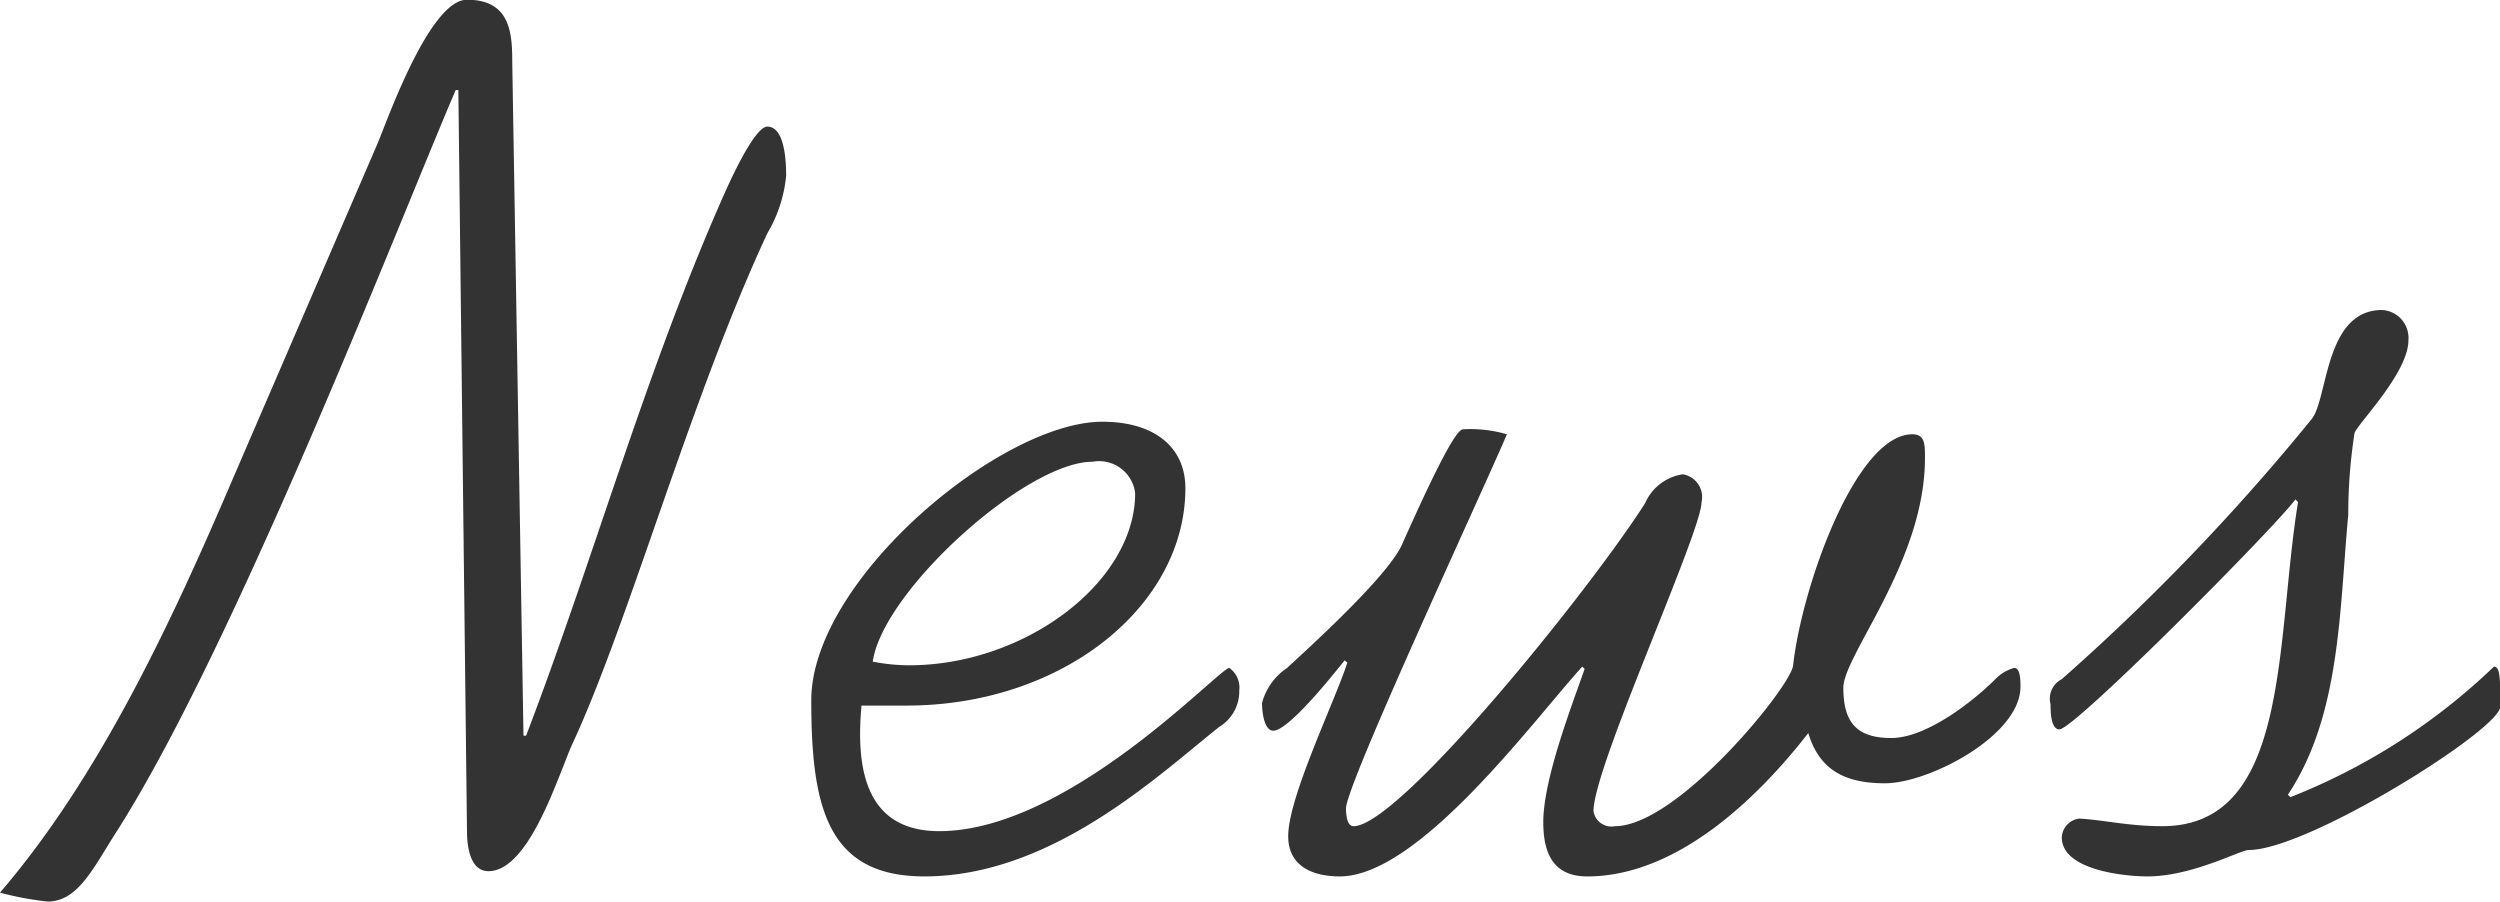
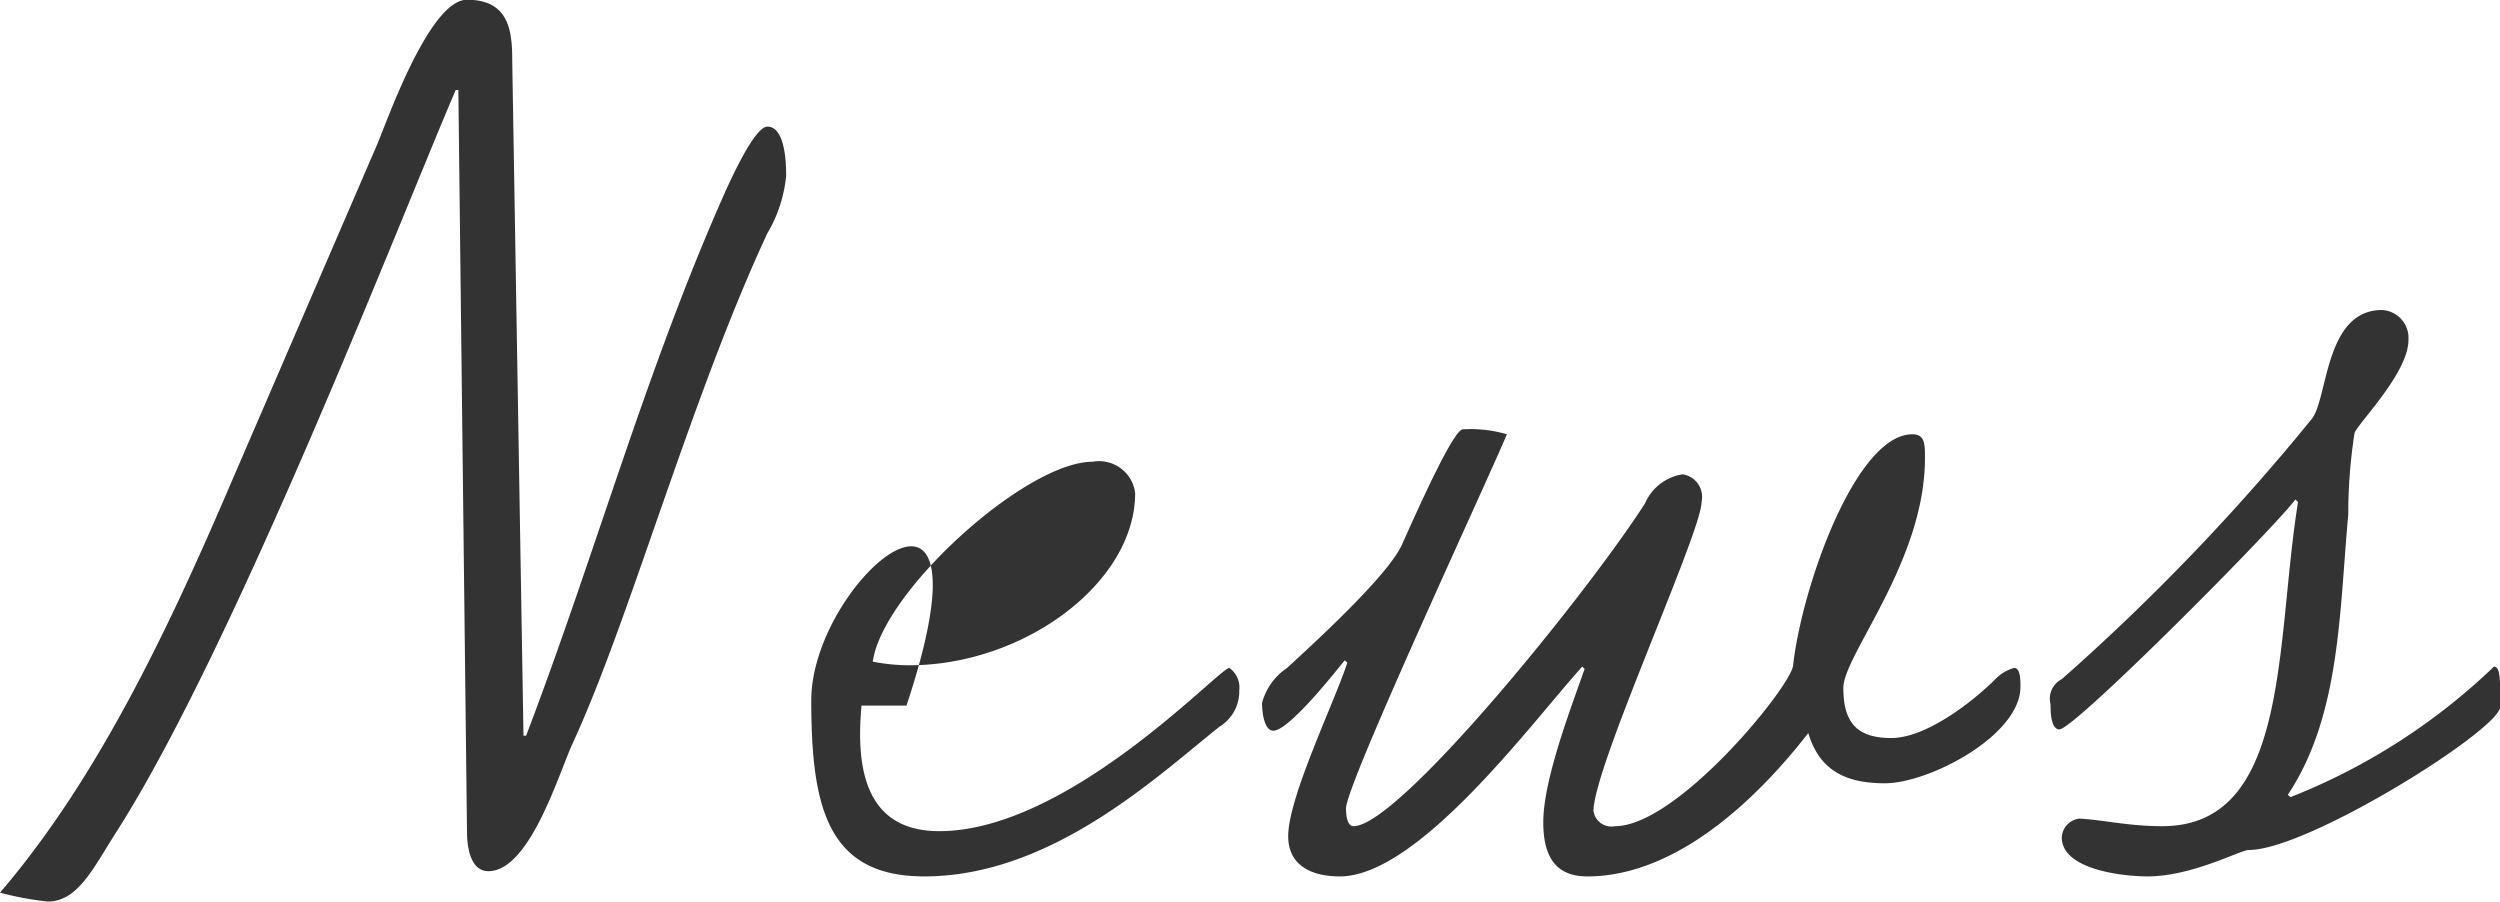
<svg xmlns="http://www.w3.org/2000/svg" width="95.56" height="34.47" viewBox="0 0 95.56 34.47">
  <defs>
    <style>
      .cls-1 {
        fill: #333;
        fill-rule: evenodd;
      }
    </style>
  </defs>
-   <path id="text_news.svg" class="cls-1" d="M1324.76,6609.74c0,0.53.1,1.53,0.82,1.53,1.58,0,2.69-3.74,3.22-4.89,2.16-4.66,4.51-13.2,7.44-19.49a5.288,5.288,0,0,0,.72-2.21c0-.53-0.05-1.87-0.72-1.87-0.48,0-1.39,2.01-1.59,2.45-3.02,6.76-4.99,13.92-7.63,20.83h-0.1l-0.43-25.78c0-1.1-.09-2.35-1.73-2.35-1.48,0-3.16,4.94-3.45,5.57l-5.47,12.67c-2.4,5.62-5.14,11.47-8.93,15.89a11.642,11.642,0,0,0,1.82.34c1.15,0,1.73-1.25,2.59-2.6,4.56-7.1,11-23.76,13.01-28.42h0.1Zm13.16-5c0,4.09.62,6.73,4.32,6.73,4.89,0,8.97-3.89,11.28-5.72a1.583,1.583,0,0,0,.76-1.39,0.924,0.924,0,0,0-.38-0.86c-0.38,0-6.14,6.24-11.09,6.24-2.93,0-3.17-2.59-2.97-4.8h1.72c5.96,0,10.66-3.8,10.66-8.31,0-1.58-1.2-2.54-3.17-2.54C1345.16,6594.09,1337.92,6600.14,1337.92,6604.74Zm12.38-7.92c0,3.41-4.22,6.58-8.64,6.58a7.282,7.282,0,0,1-1.39-.14c0.38-2.69,5.85-7.64,8.4-7.64A1.388,1.388,0,0,1,1350.3,6596.82Zm29.71-2.25c-2.16,0-4.22,5.81-4.56,8.83-0.05.77-4.41,6.15-6.81,6.15a0.69,0.69,0,0,1-.82-0.58c0-1.68,4.13-10.66,4.13-11.81a0.876,0.876,0,0,0-.72-1.06,1.873,1.873,0,0,0-1.44,1.11c-2.21,3.45-9.41,12.34-11.14,12.34-0.24,0-.29-0.39-0.29-0.68,0-.91,5.28-12.24,6.15-14.3a4.965,4.965,0,0,0-1.68-.19c-0.34,0-1.54,2.64-2.31,4.36-0.52,1.25-3.74,4.13-4.41,4.76a2.33,2.33,0,0,0-.96,1.34c0,0.38.09,1.06,0.43,1.06,0.62,0,2.49-2.4,2.73-2.69l0.1,0.09c-0.48,1.49-2.26,5.14-2.26,6.63,0,1.2,1.01,1.54,1.97,1.54,3.03,0,7.4-5.96,9.27-8.02l0.09,0.09c-0.52,1.49-1.58,4.23-1.58,5.86,0,1.25.43,2.07,1.68,2.07,3.36,0,6.43-2.88,8.45-5.48,0.43,1.44,1.44,1.92,2.93,1.92,1.68,0,5.18-1.82,5.18-3.69,0-.24,0-0.72-0.24-0.72a1.6,1.6,0,0,0-.72.43c-0.86.86-2.64,2.25-3.98,2.25s-1.83-.62-1.83-1.92c0-1.24,3.12-4.84,3.12-8.78C1380.49,6594.95,1380.49,6594.57,1380.01,6594.57Zm17.95-4.75c-2.2,0-2.06,3.4-2.69,4.17a83.569,83.569,0,0,1-9.55,9.94,0.838,0.838,0,0,0-.43.96c0,0.24,0,.96.34,0.96,0.57,0,8.2-7.68,9.02-8.79l0.1,0.1c-0.87,5.38-.29,12.39-5.19,12.39-1.29,0-2.25-.24-3.17-0.29a0.758,0.758,0,0,0-.67.72c0,1.25,2.4,1.49,3.27,1.49,1.72,0,3.55-1.01,3.88-1.01,2.26,0,9.61-4.61,9.61-5.48,0-1.05,0-1.53-.24-1.53a23.861,23.861,0,0,1-7.78,4.99l-0.1-.09c2.02-3.03,1.97-7.06,2.31-10.71a20.273,20.273,0,0,1,.24-3.12c0.14-.38,2.06-2.3,2.06-3.55A1.068,1.068,0,0,0,1397.96,6589.82Z" transform="translate(-1306.91 -6577.97)" />
+   <path id="text_news.svg" class="cls-1" d="M1324.76,6609.74c0,0.53.1,1.53,0.82,1.53,1.58,0,2.69-3.74,3.22-4.89,2.16-4.66,4.51-13.2,7.44-19.49a5.288,5.288,0,0,0,.72-2.21c0-.53-0.05-1.87-0.72-1.87-0.48,0-1.39,2.01-1.59,2.45-3.02,6.76-4.99,13.92-7.63,20.83h-0.1l-0.43-25.78c0-1.1-.09-2.35-1.73-2.35-1.48,0-3.16,4.94-3.45,5.57l-5.47,12.67c-2.4,5.62-5.14,11.47-8.93,15.89a11.642,11.642,0,0,0,1.82.34c1.15,0,1.73-1.25,2.59-2.6,4.56-7.1,11-23.76,13.01-28.42h0.1Zm13.16-5c0,4.09.62,6.73,4.32,6.73,4.89,0,8.97-3.89,11.28-5.72a1.583,1.583,0,0,0,.76-1.39,0.924,0.924,0,0,0-.38-0.86c-0.38,0-6.14,6.24-11.09,6.24-2.93,0-3.17-2.59-2.97-4.8h1.72C1345.16,6594.09,1337.92,6600.14,1337.92,6604.74Zm12.38-7.92c0,3.41-4.22,6.58-8.64,6.58a7.282,7.282,0,0,1-1.39-.14c0.38-2.69,5.85-7.64,8.4-7.64A1.388,1.388,0,0,1,1350.3,6596.82Zm29.71-2.25c-2.16,0-4.22,5.81-4.56,8.83-0.05.77-4.41,6.15-6.81,6.15a0.69,0.69,0,0,1-.82-0.58c0-1.68,4.13-10.66,4.13-11.81a0.876,0.876,0,0,0-.72-1.06,1.873,1.873,0,0,0-1.44,1.11c-2.21,3.45-9.41,12.34-11.14,12.34-0.24,0-.29-0.39-0.29-0.68,0-.91,5.28-12.24,6.15-14.3a4.965,4.965,0,0,0-1.68-.19c-0.34,0-1.54,2.64-2.31,4.36-0.52,1.25-3.74,4.13-4.41,4.76a2.33,2.33,0,0,0-.96,1.34c0,0.38.09,1.06,0.43,1.06,0.62,0,2.49-2.4,2.73-2.69l0.1,0.09c-0.48,1.49-2.26,5.14-2.26,6.63,0,1.2,1.01,1.54,1.97,1.54,3.03,0,7.4-5.96,9.27-8.02l0.09,0.09c-0.52,1.49-1.58,4.23-1.58,5.86,0,1.25.43,2.07,1.68,2.07,3.36,0,6.43-2.88,8.45-5.48,0.43,1.44,1.44,1.92,2.93,1.92,1.68,0,5.18-1.82,5.18-3.69,0-.24,0-0.72-0.24-0.72a1.6,1.6,0,0,0-.72.43c-0.86.86-2.64,2.25-3.98,2.25s-1.83-.62-1.83-1.92c0-1.24,3.12-4.84,3.12-8.78C1380.49,6594.95,1380.49,6594.57,1380.01,6594.57Zm17.95-4.75c-2.2,0-2.06,3.4-2.69,4.17a83.569,83.569,0,0,1-9.55,9.94,0.838,0.838,0,0,0-.43.96c0,0.24,0,.96.34,0.96,0.57,0,8.2-7.68,9.02-8.79l0.1,0.1c-0.87,5.38-.29,12.39-5.19,12.39-1.29,0-2.25-.24-3.17-0.29a0.758,0.758,0,0,0-.67.72c0,1.25,2.4,1.49,3.27,1.49,1.72,0,3.55-1.01,3.88-1.01,2.26,0,9.61-4.61,9.61-5.48,0-1.05,0-1.53-.24-1.53a23.861,23.861,0,0,1-7.78,4.99l-0.1-.09c2.02-3.03,1.97-7.06,2.31-10.71a20.273,20.273,0,0,1,.24-3.12c0.14-.38,2.06-2.3,2.06-3.55A1.068,1.068,0,0,0,1397.96,6589.82Z" transform="translate(-1306.91 -6577.97)" />
</svg>